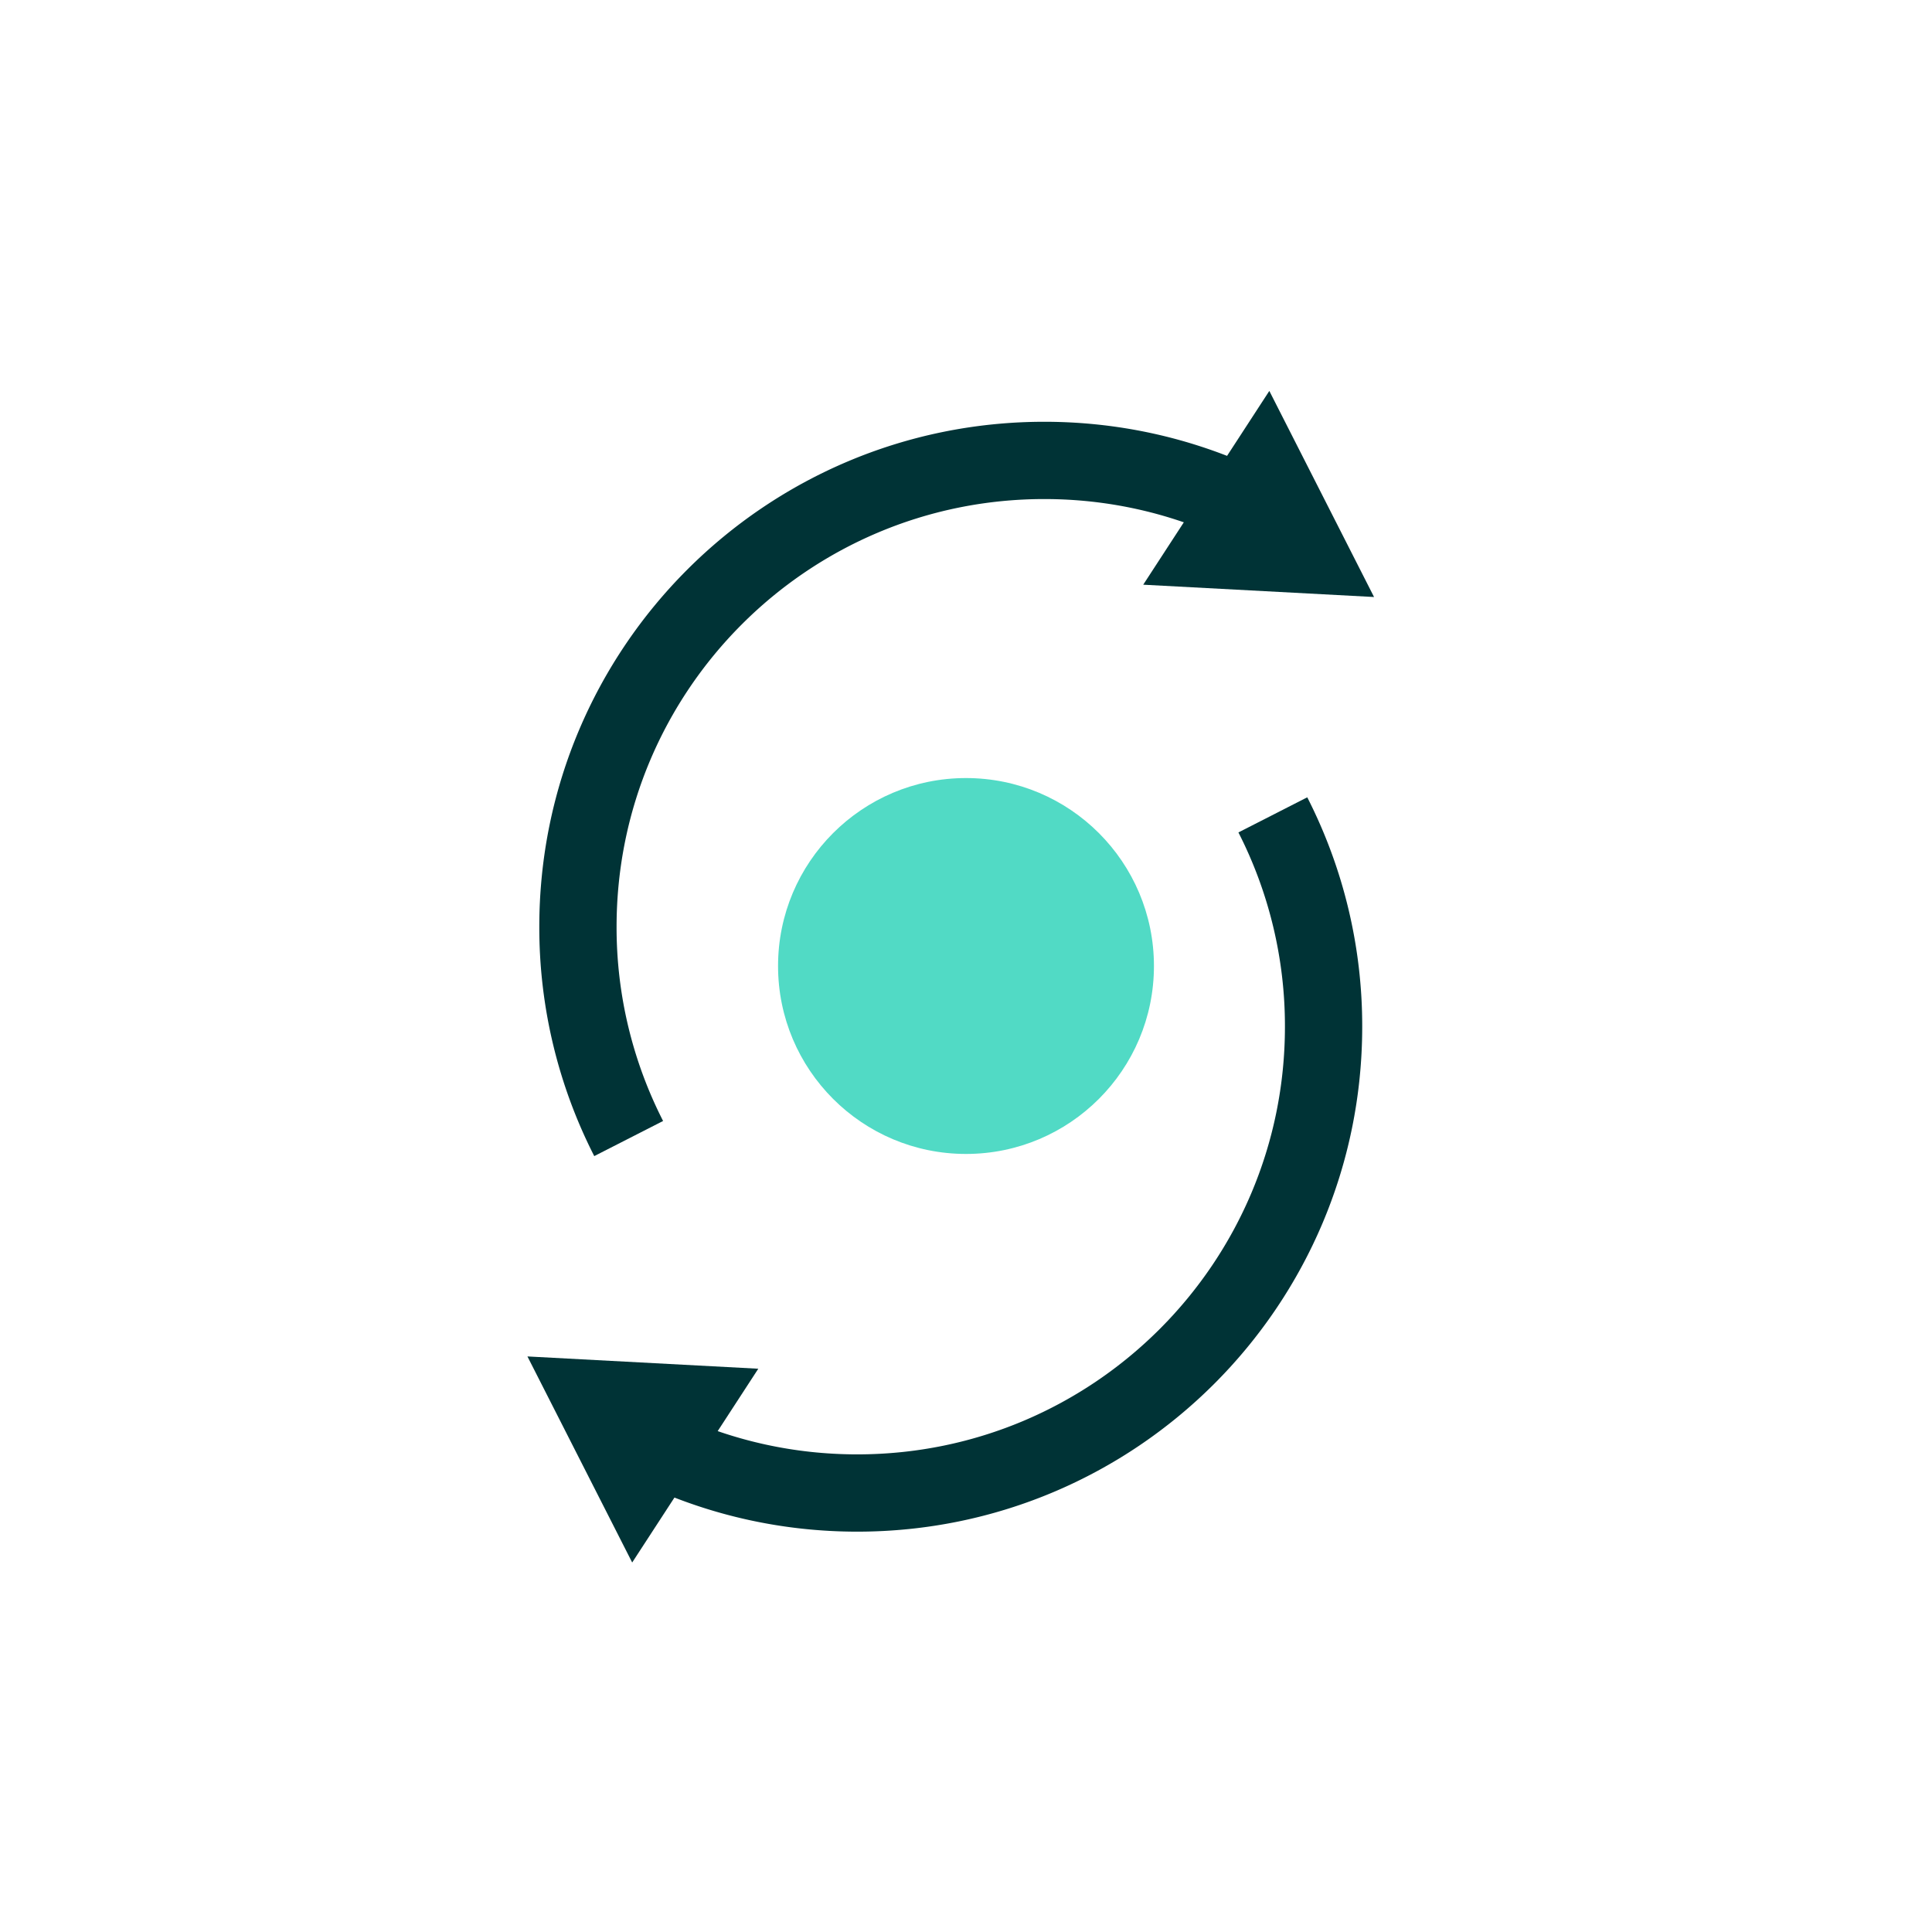
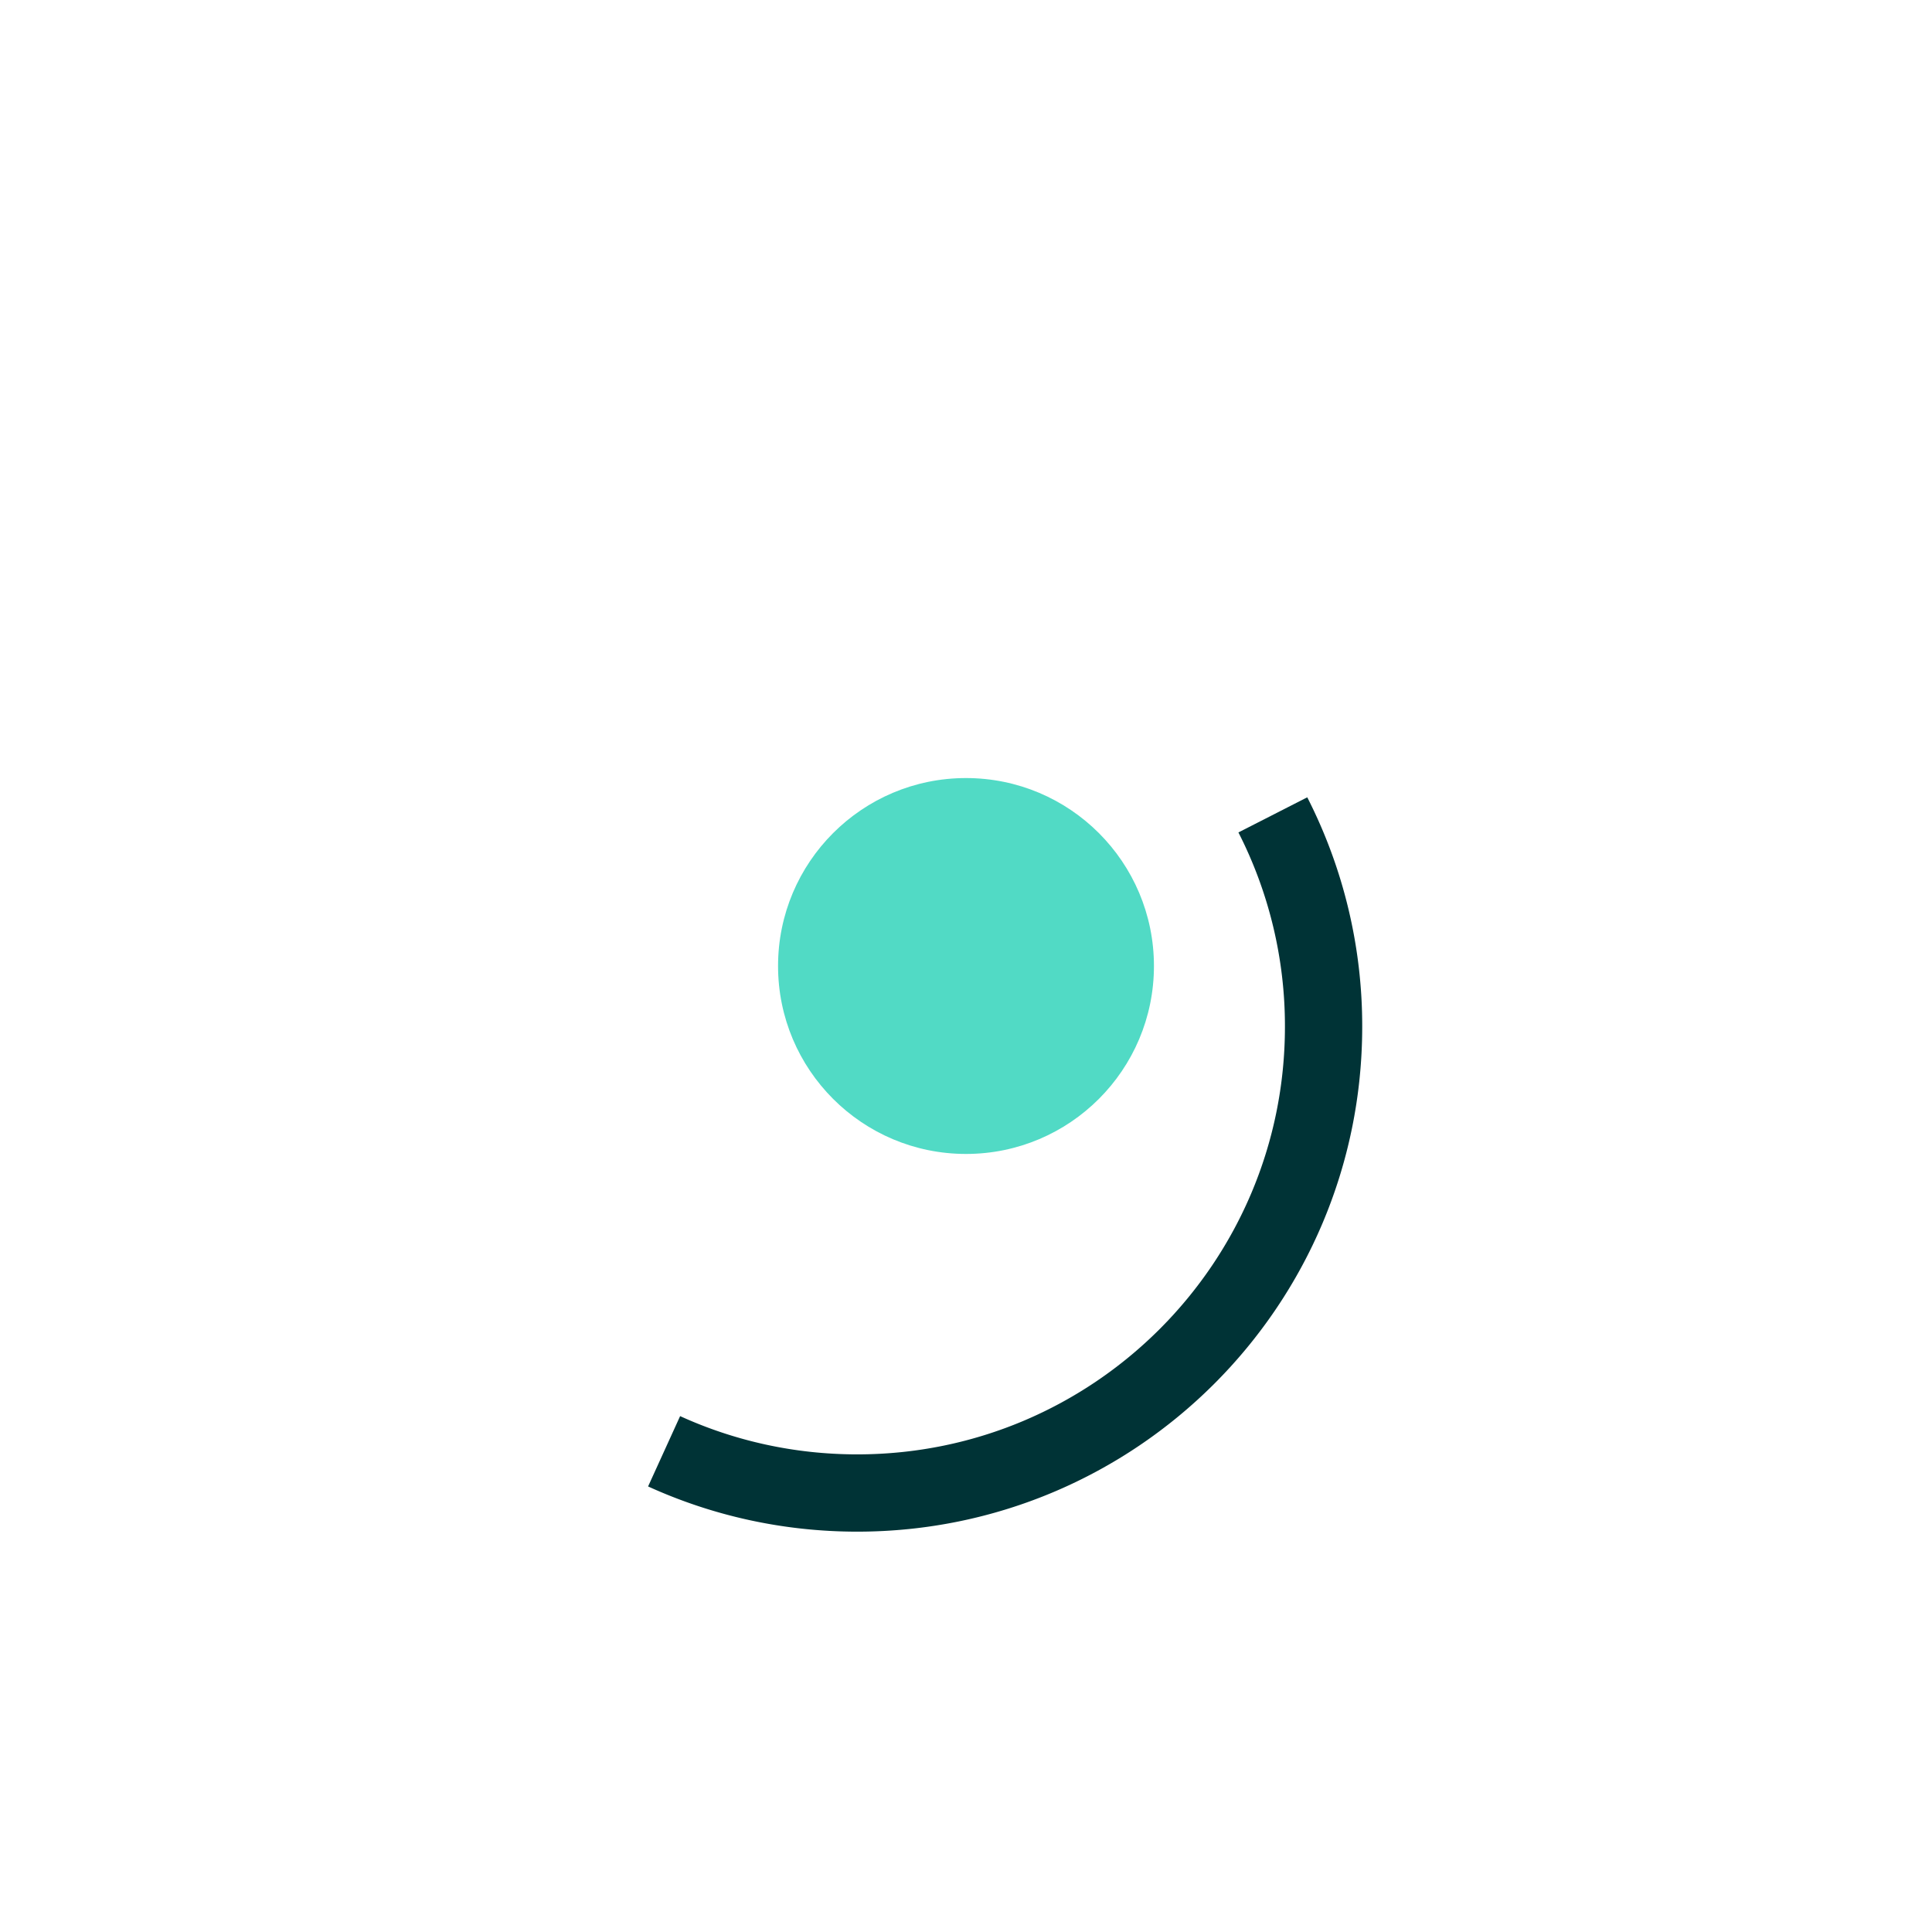
<svg xmlns="http://www.w3.org/2000/svg" viewBox="0 0 100 100">
-   <path fill="none" stroke="#003336" stroke-miterlimit="10" stroke-width="4" d="M32.54 58.931a24.04 24.04 0 01-2.626-10.961c0-13.332 10.807-24.139 24.139-24.139 3.565 0 6.95.773 9.995 2.16" />
-   <path fill="#003336" d="M59.173 30.264l11.948.637L65.7 20.234z" />
  <path fill="none" stroke="#003336" stroke-miterlimit="10" stroke-width="4" d="M65.882 42.178a24.04 24.04 0 012.626 10.961c0 13.332-10.807 24.139-24.139 24.139-3.565 0-6.95-.773-9.995-2.16" />
-   <path fill="#003336" d="M39.249 70.845L27.3 70.209l5.422 10.666z" />
  <circle cx="50" cy="50" r="9.728" fill="#51dac5" />
</svg>